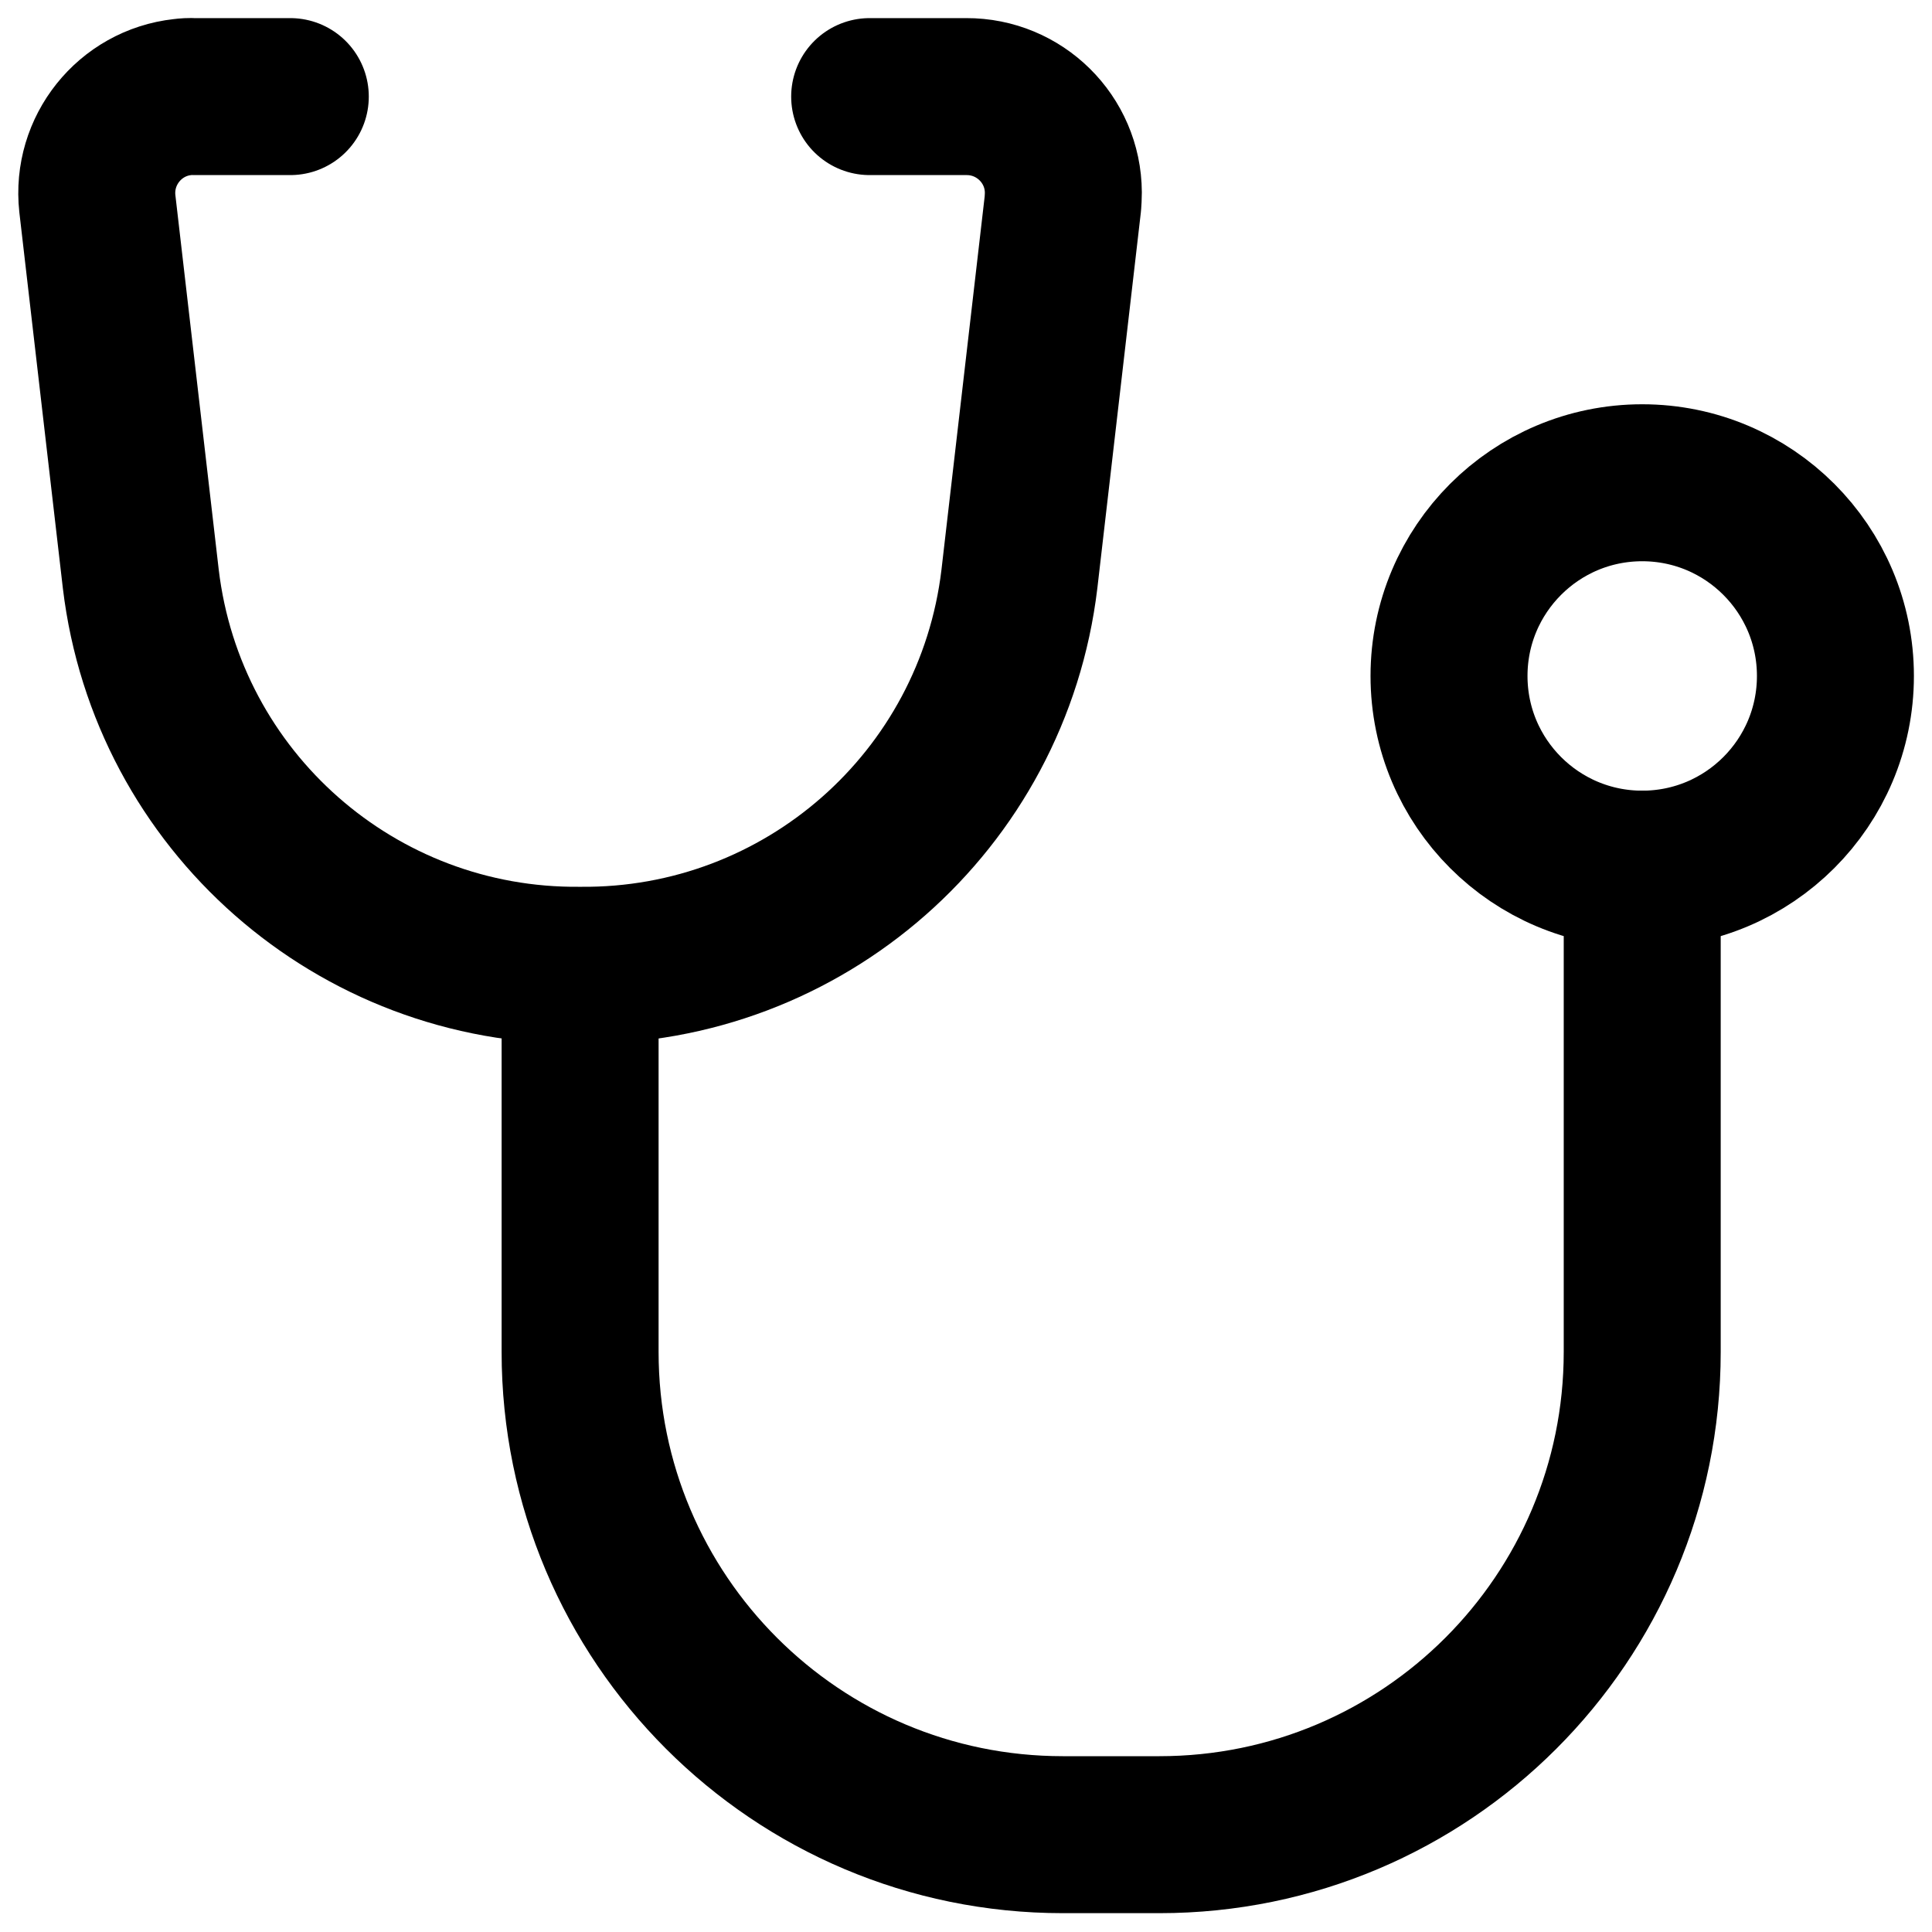
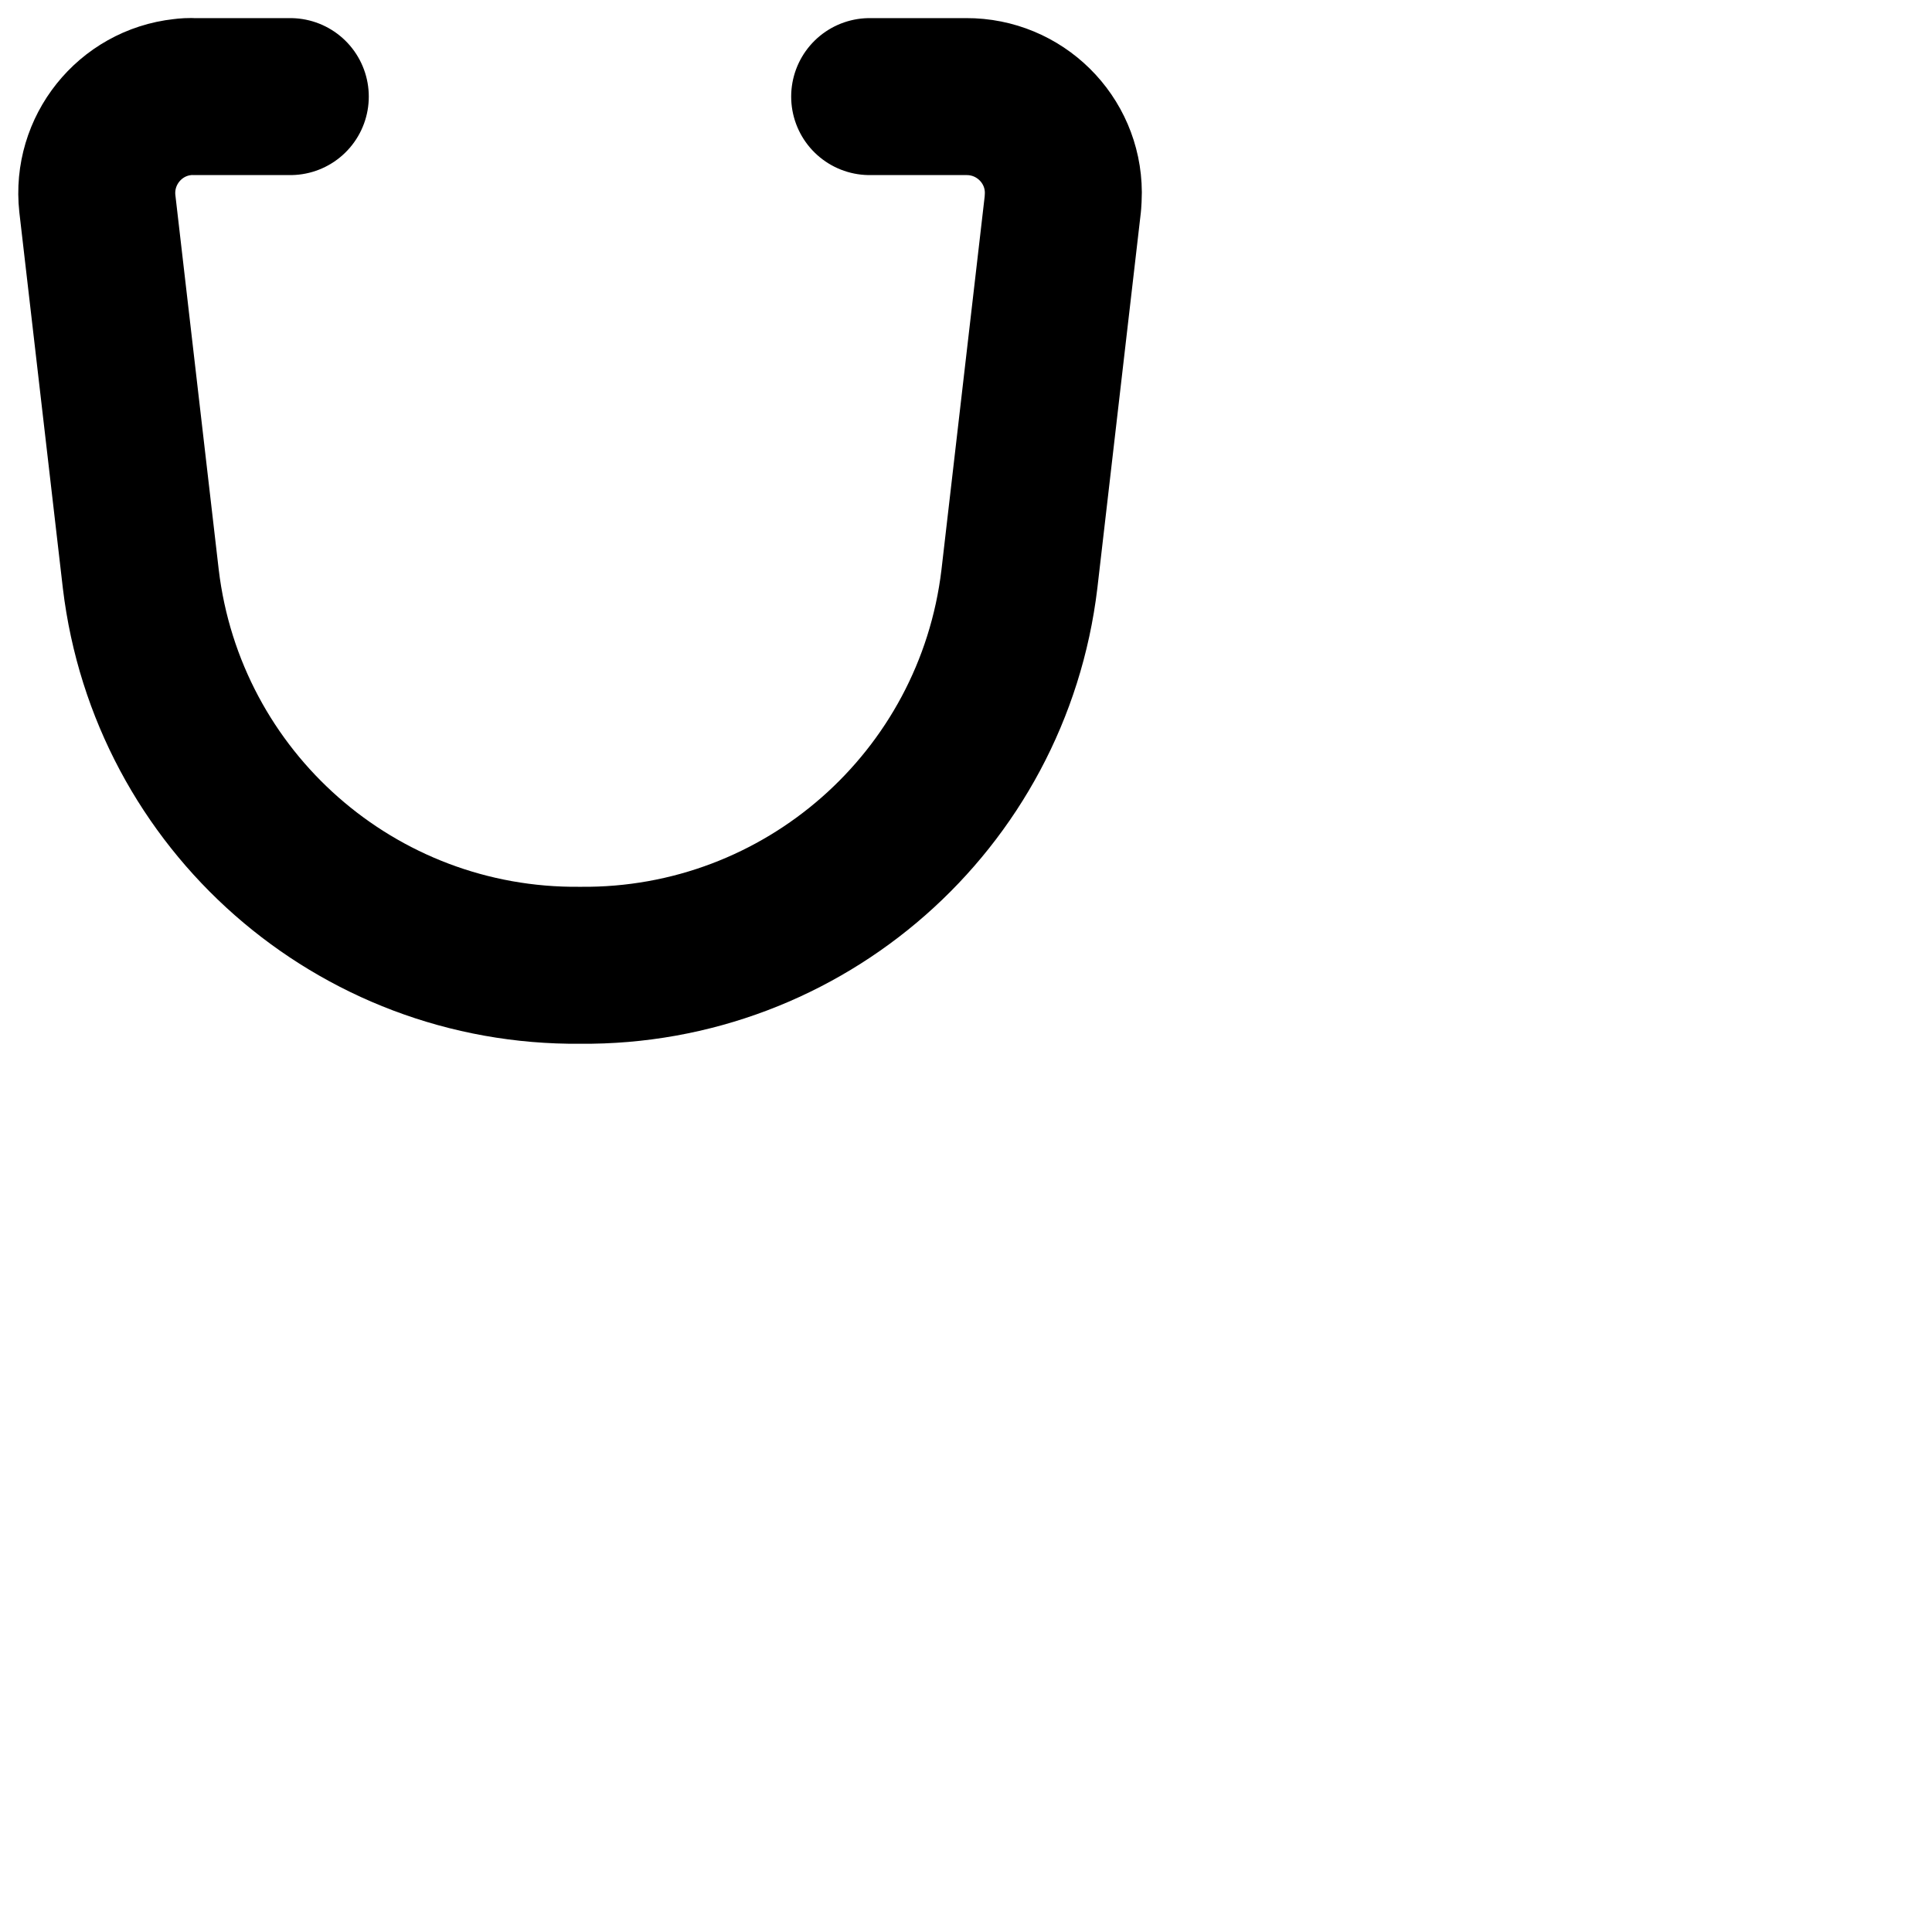
<svg xmlns="http://www.w3.org/2000/svg" version="1.1" id="레이어_1" x="0px" y="0px" viewBox="0 0 800 800" style="enable-background:new 0 0 800 800;" xml:space="preserve">
  <style type="text/css">
	.st0{fill:none;stroke:#000000;stroke-width:65;stroke-linecap:round;stroke-linejoin:round;stroke-miterlimit:159.944;}
</style>
  <g id="stethoscope-2" transform="translate(-1.993 -2)">
-     <path id="primary" class="st0" d="M242.2,401.9v159.9c0,110.4,89.5,199.9,199.9,199.9h40c110.4,0,199.9-89.5,199.9-199.9V361.9" />
-     <circle id="primary-2" class="st0" cx="682" cy="281.9" r="80" />
    <path id="primary-3" class="st0" d="M362.1,42h40c22.1-0.1,40.1,17.7,40.2,39.7c0,1.6-0.1,3.1-0.2,4.6l-18,155.5   c-11,91.9-89.4,160.8-181.9,159.9l0,0c-92.6,0.9-170.9-68-181.9-159.9l-18-155.5c-2.4-21.9,13.4-41.7,35.3-44.1   c1.5-0.2,3.1-0.3,4.6-0.2h40" />
  </g>
</svg>